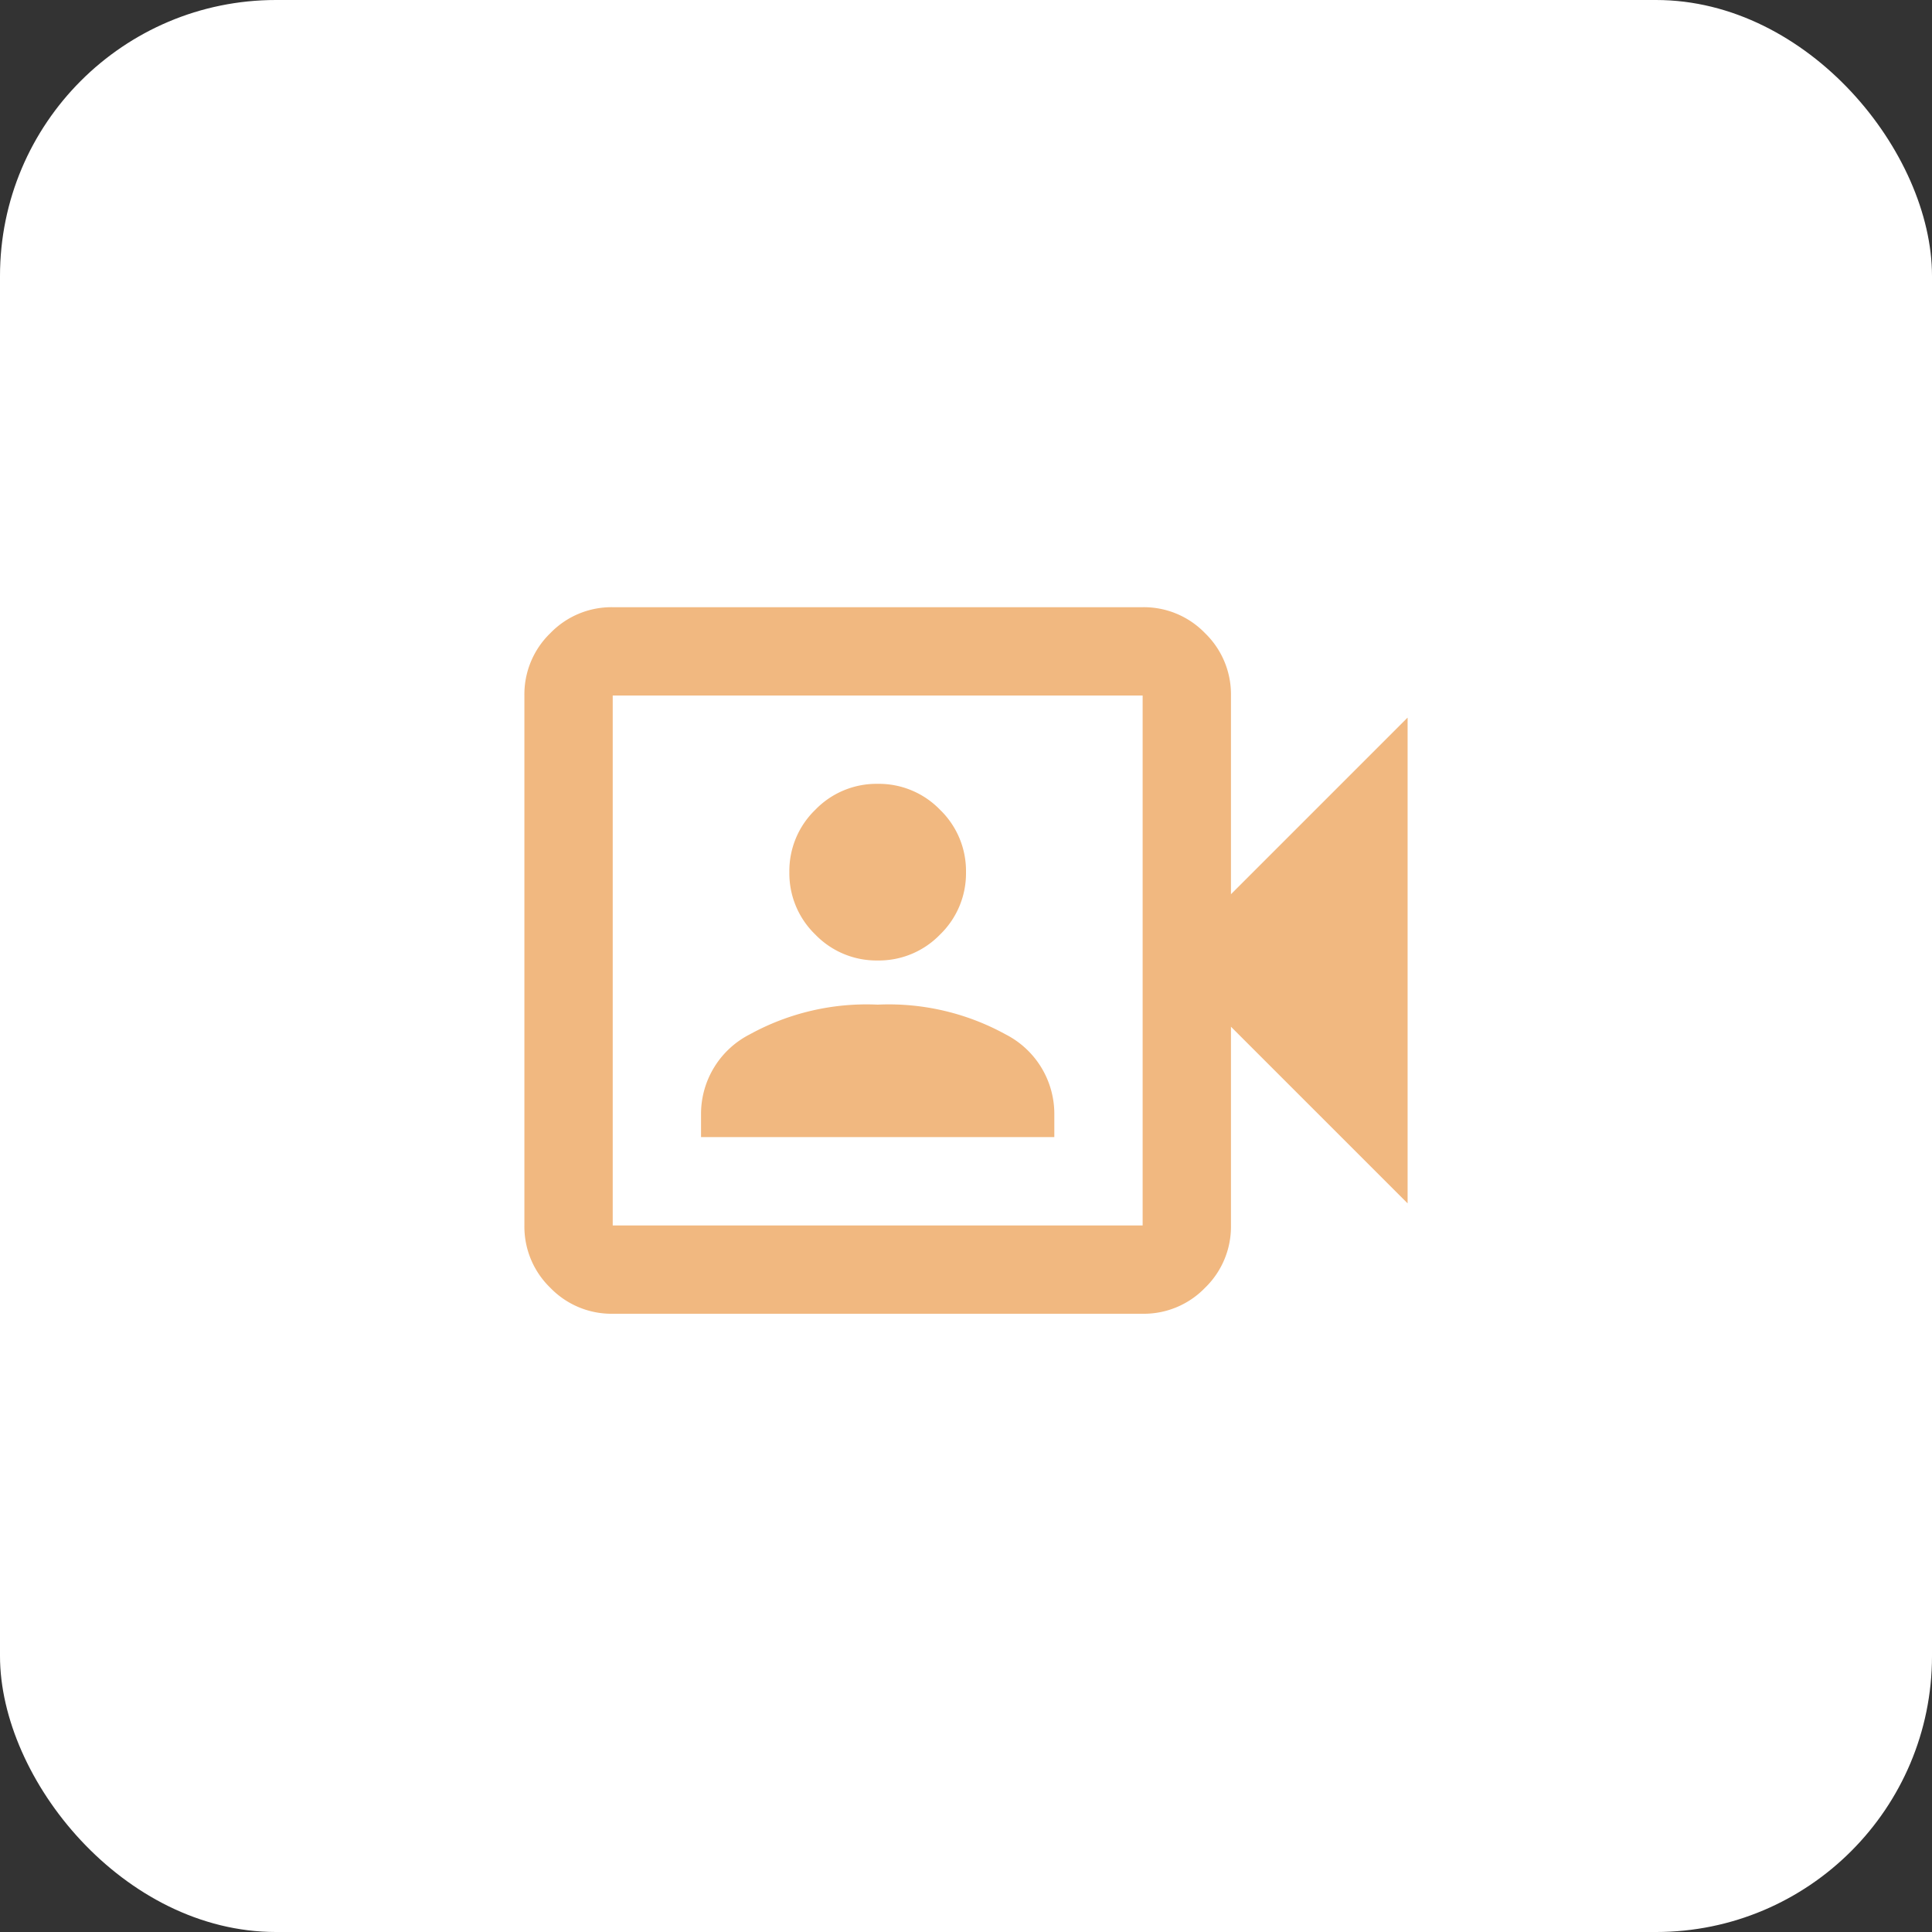
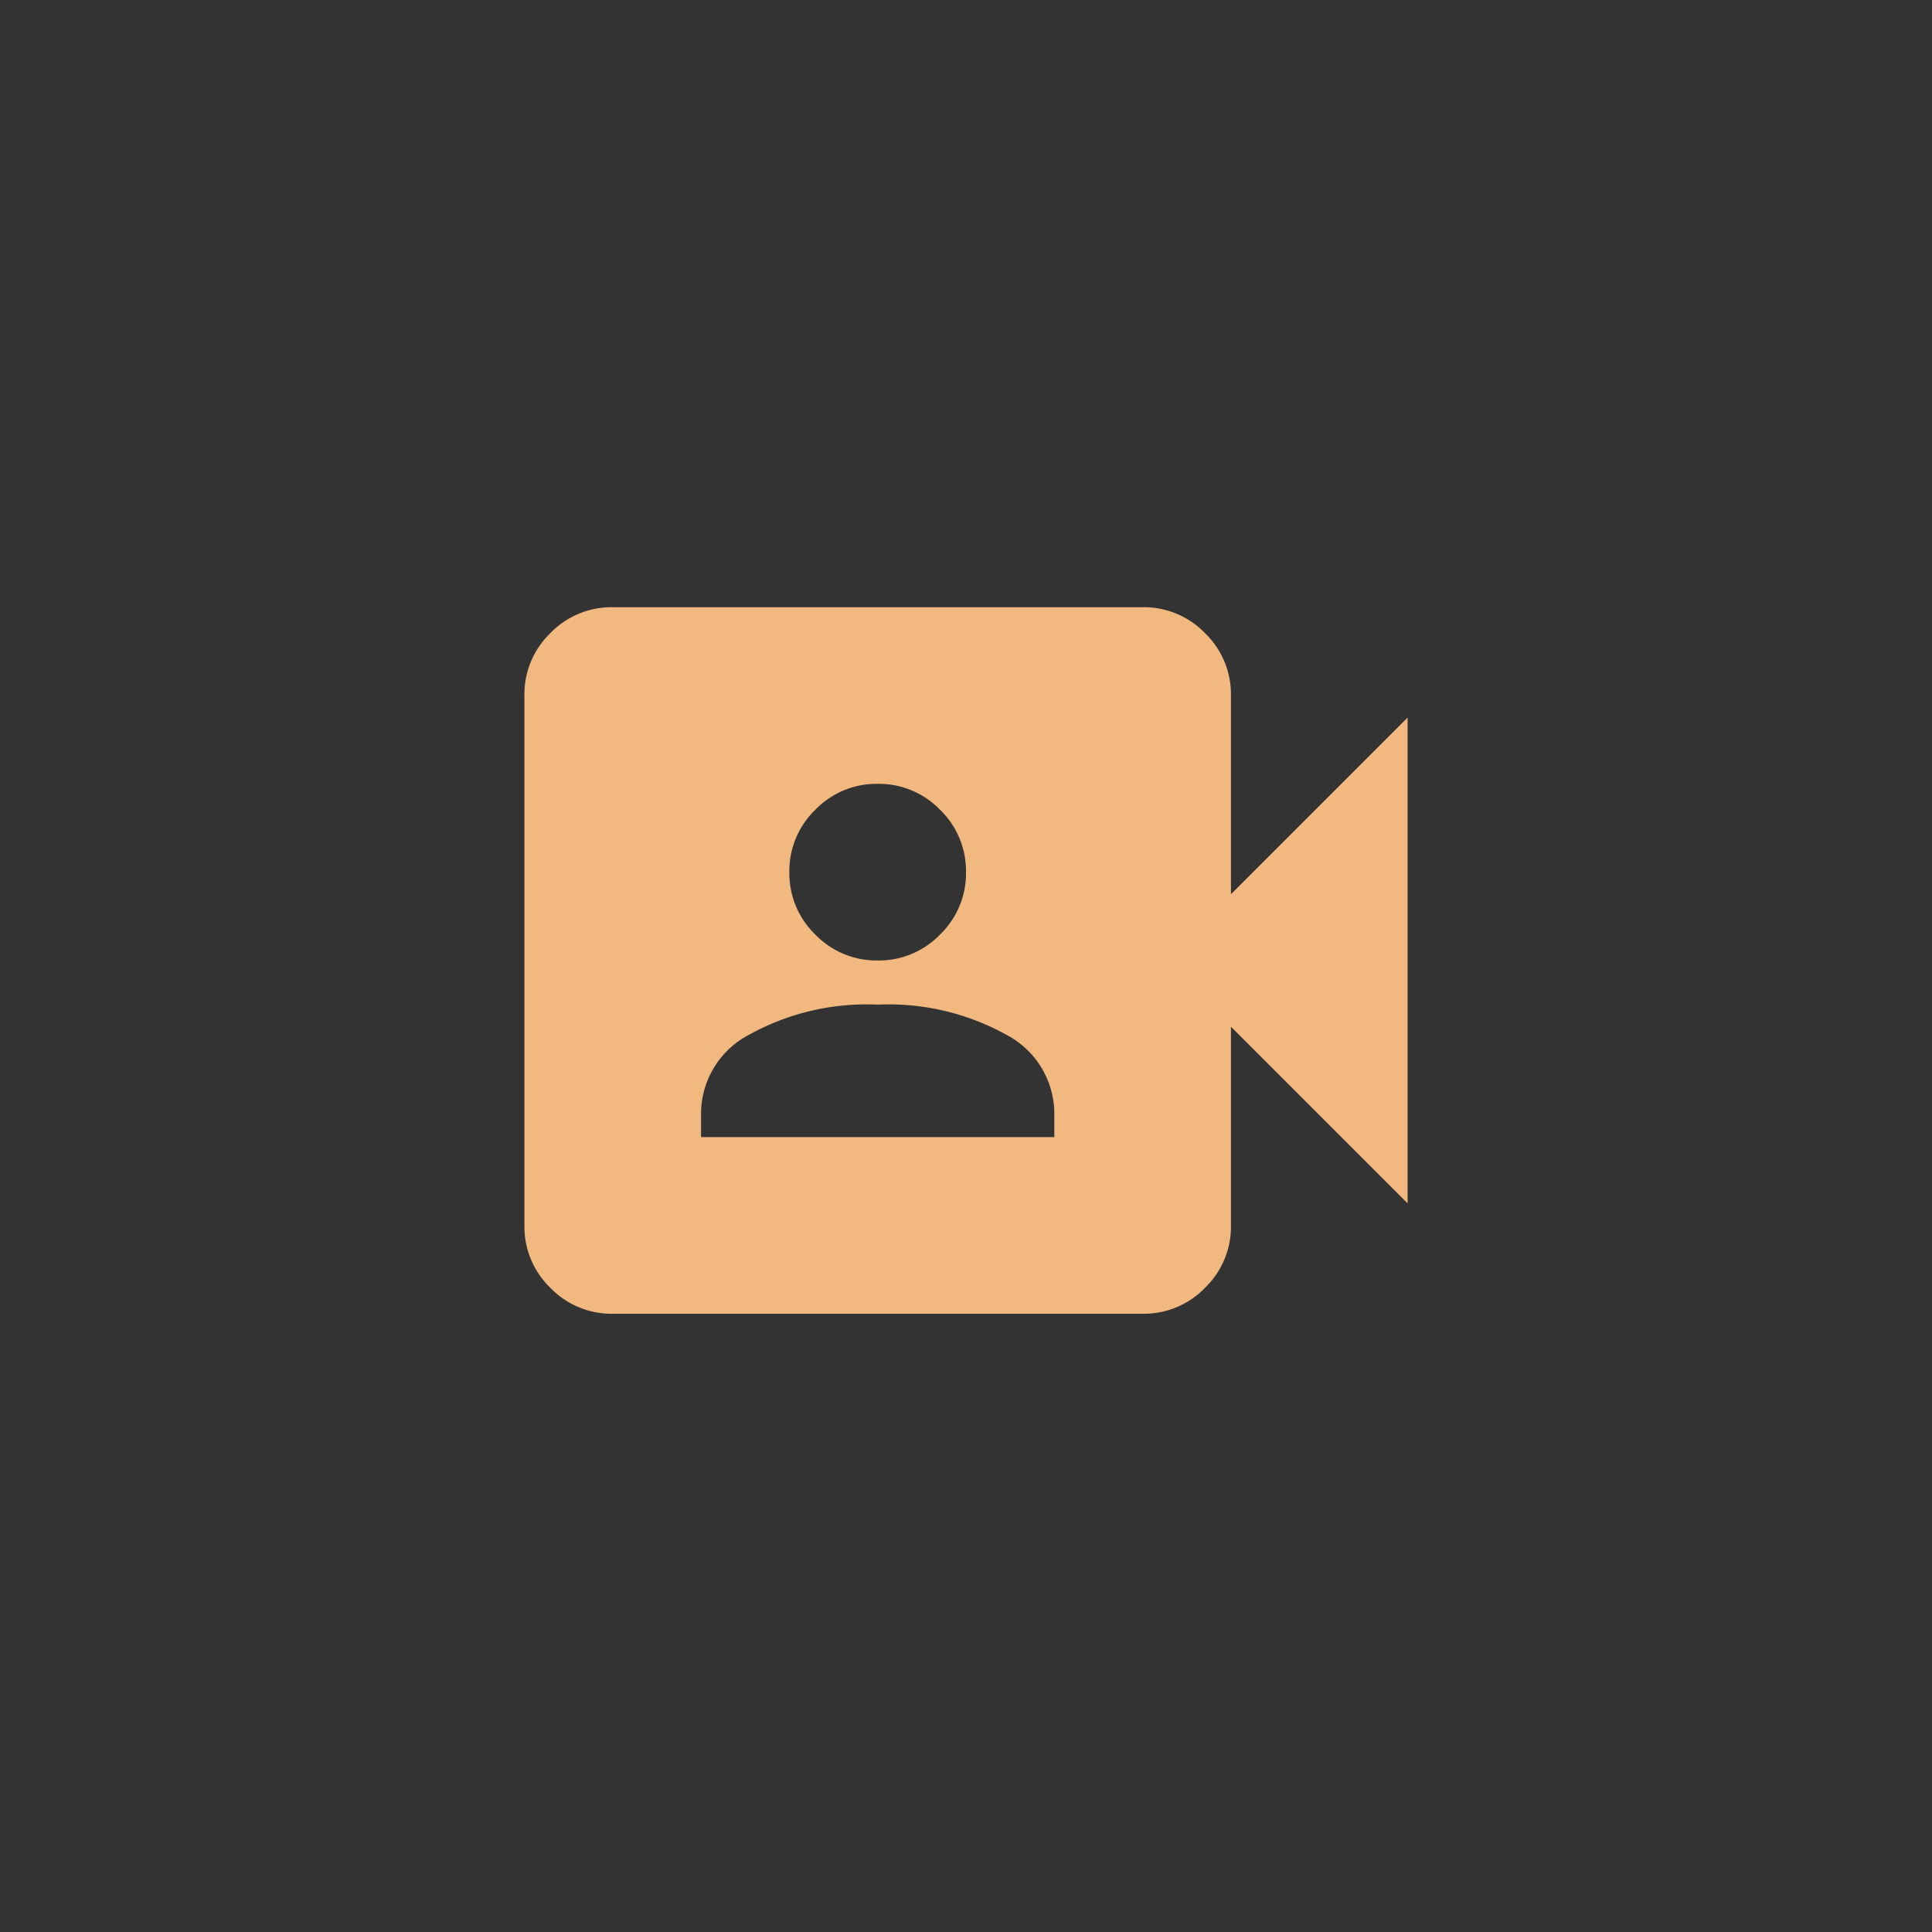
<svg xmlns="http://www.w3.org/2000/svg" width="70" height="70" viewBox="0 0 70 70">
  <rect x="0" y="0" width="70" height="70" fill="#333333" stroke="none" />
  <g id="グループ_69405" data-name="グループ 69405" transform="translate(-150 -1897)">
-     <rect id="長方形_24155" data-name="長方形 24155" width="70" height="70" rx="10" transform="translate(150 1897)" fill="#fff" />
-     <path id="video_camera_front_24dp_1F1F1F_FILL0_wght400_GRAD0_opsz24" d="M86.4-780.8H99.2v-.88a3.235,3.235,0,0,0-1.76-2.84,8.788,8.788,0,0,0-4.64-1.08,8.788,8.788,0,0,0-4.64,1.08,3.235,3.235,0,0,0-1.76,2.84Zm6.4-6.4a3.081,3.081,0,0,0,2.26-.94A3.081,3.081,0,0,0,96-790.4a3.081,3.081,0,0,0-.94-2.26,3.081,3.081,0,0,0-2.26-.94,3.081,3.081,0,0,0-2.26.94,3.081,3.081,0,0,0-.94,2.26,3.081,3.081,0,0,0,.94,2.26A3.081,3.081,0,0,0,92.8-787.2Zm-9.6,12.8a3.081,3.081,0,0,1-2.26-.94A3.081,3.081,0,0,1,80-777.6v-19.2a3.081,3.081,0,0,1,.94-2.26A3.081,3.081,0,0,1,83.2-800h19.2a3.081,3.081,0,0,1,2.26.94,3.081,3.081,0,0,1,.94,2.26v7.2L112-796v17.6l-6.4-6.4v7.2a3.081,3.081,0,0,1-.94,2.26,3.081,3.081,0,0,1-2.26.94Zm0-3.2h19.2v-19.2H83.2Zm0,0v0Z" transform="translate(89 2719)" fill="#f1b880" />
+     <path id="video_camera_front_24dp_1F1F1F_FILL0_wght400_GRAD0_opsz24" d="M86.4-780.8H99.2v-.88a3.235,3.235,0,0,0-1.76-2.84,8.788,8.788,0,0,0-4.64-1.08,8.788,8.788,0,0,0-4.64,1.08,3.235,3.235,0,0,0-1.76,2.84Zm6.4-6.4a3.081,3.081,0,0,0,2.26-.94A3.081,3.081,0,0,0,96-790.4a3.081,3.081,0,0,0-.94-2.26,3.081,3.081,0,0,0-2.26-.94,3.081,3.081,0,0,0-2.26.94,3.081,3.081,0,0,0-.94,2.26,3.081,3.081,0,0,0,.94,2.26A3.081,3.081,0,0,0,92.8-787.2Zm-9.6,12.8a3.081,3.081,0,0,1-2.26-.94A3.081,3.081,0,0,1,80-777.6v-19.2a3.081,3.081,0,0,1,.94-2.26A3.081,3.081,0,0,1,83.2-800h19.2a3.081,3.081,0,0,1,2.26.94,3.081,3.081,0,0,1,.94,2.26v7.2L112-796v17.6l-6.4-6.4v7.2a3.081,3.081,0,0,1-.94,2.26,3.081,3.081,0,0,1-2.26.94Zm0-3.2v-19.2H83.2Zm0,0v0Z" transform="translate(89 2719)" fill="#f1b880" />
  </g>
</svg>